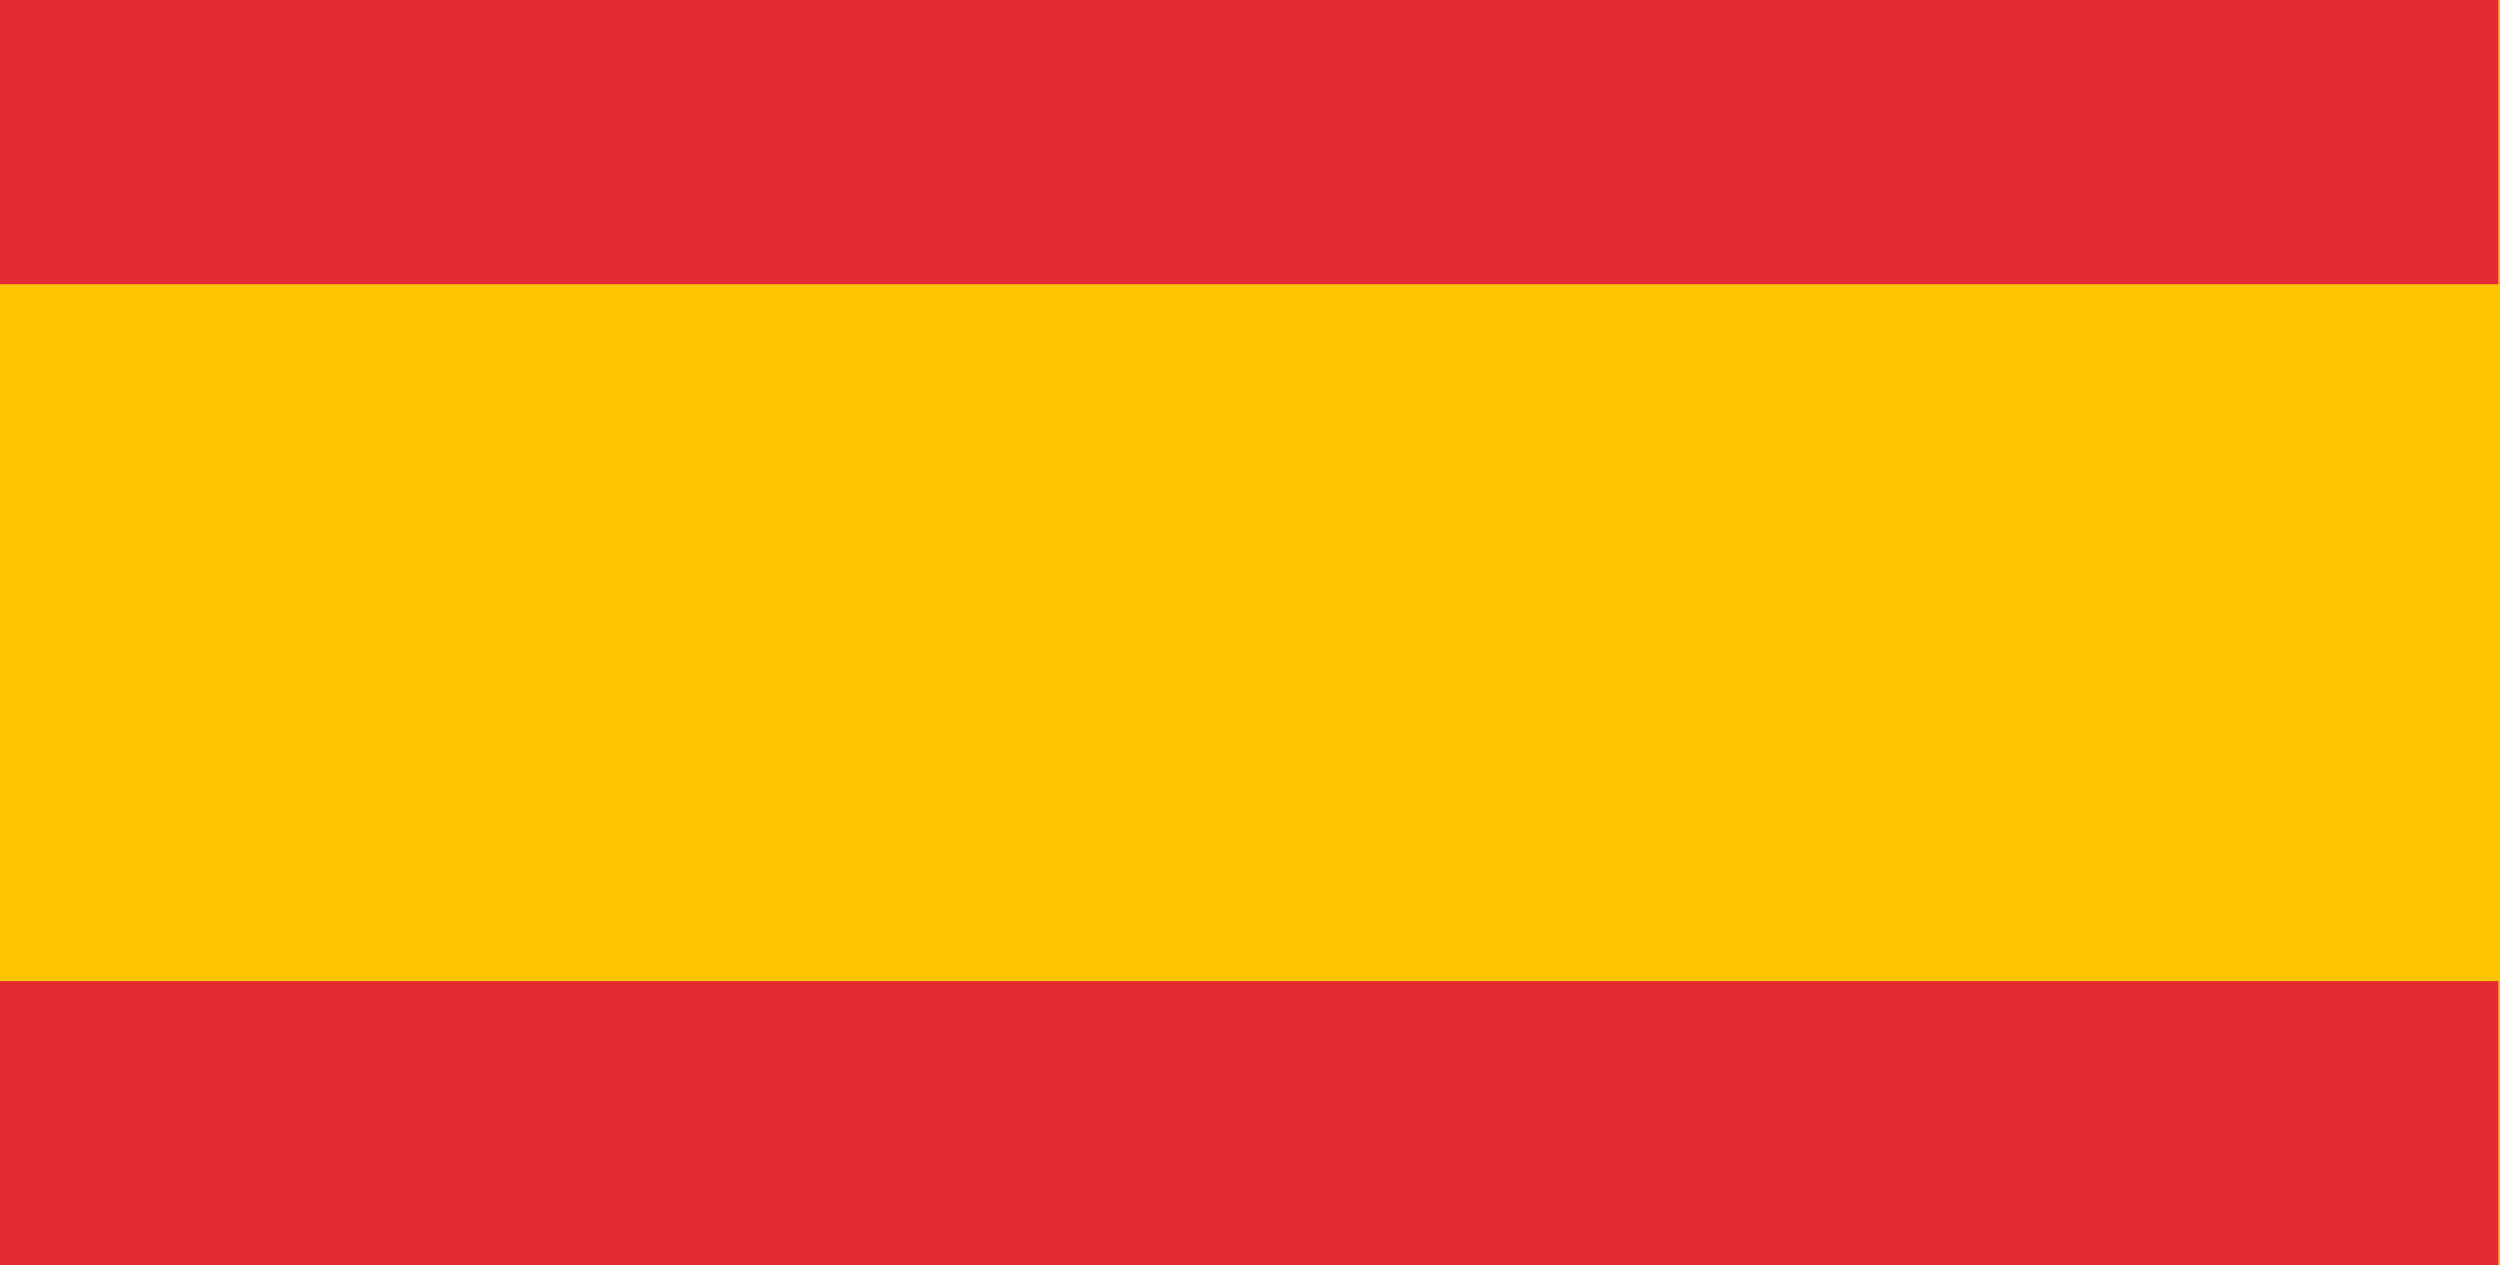
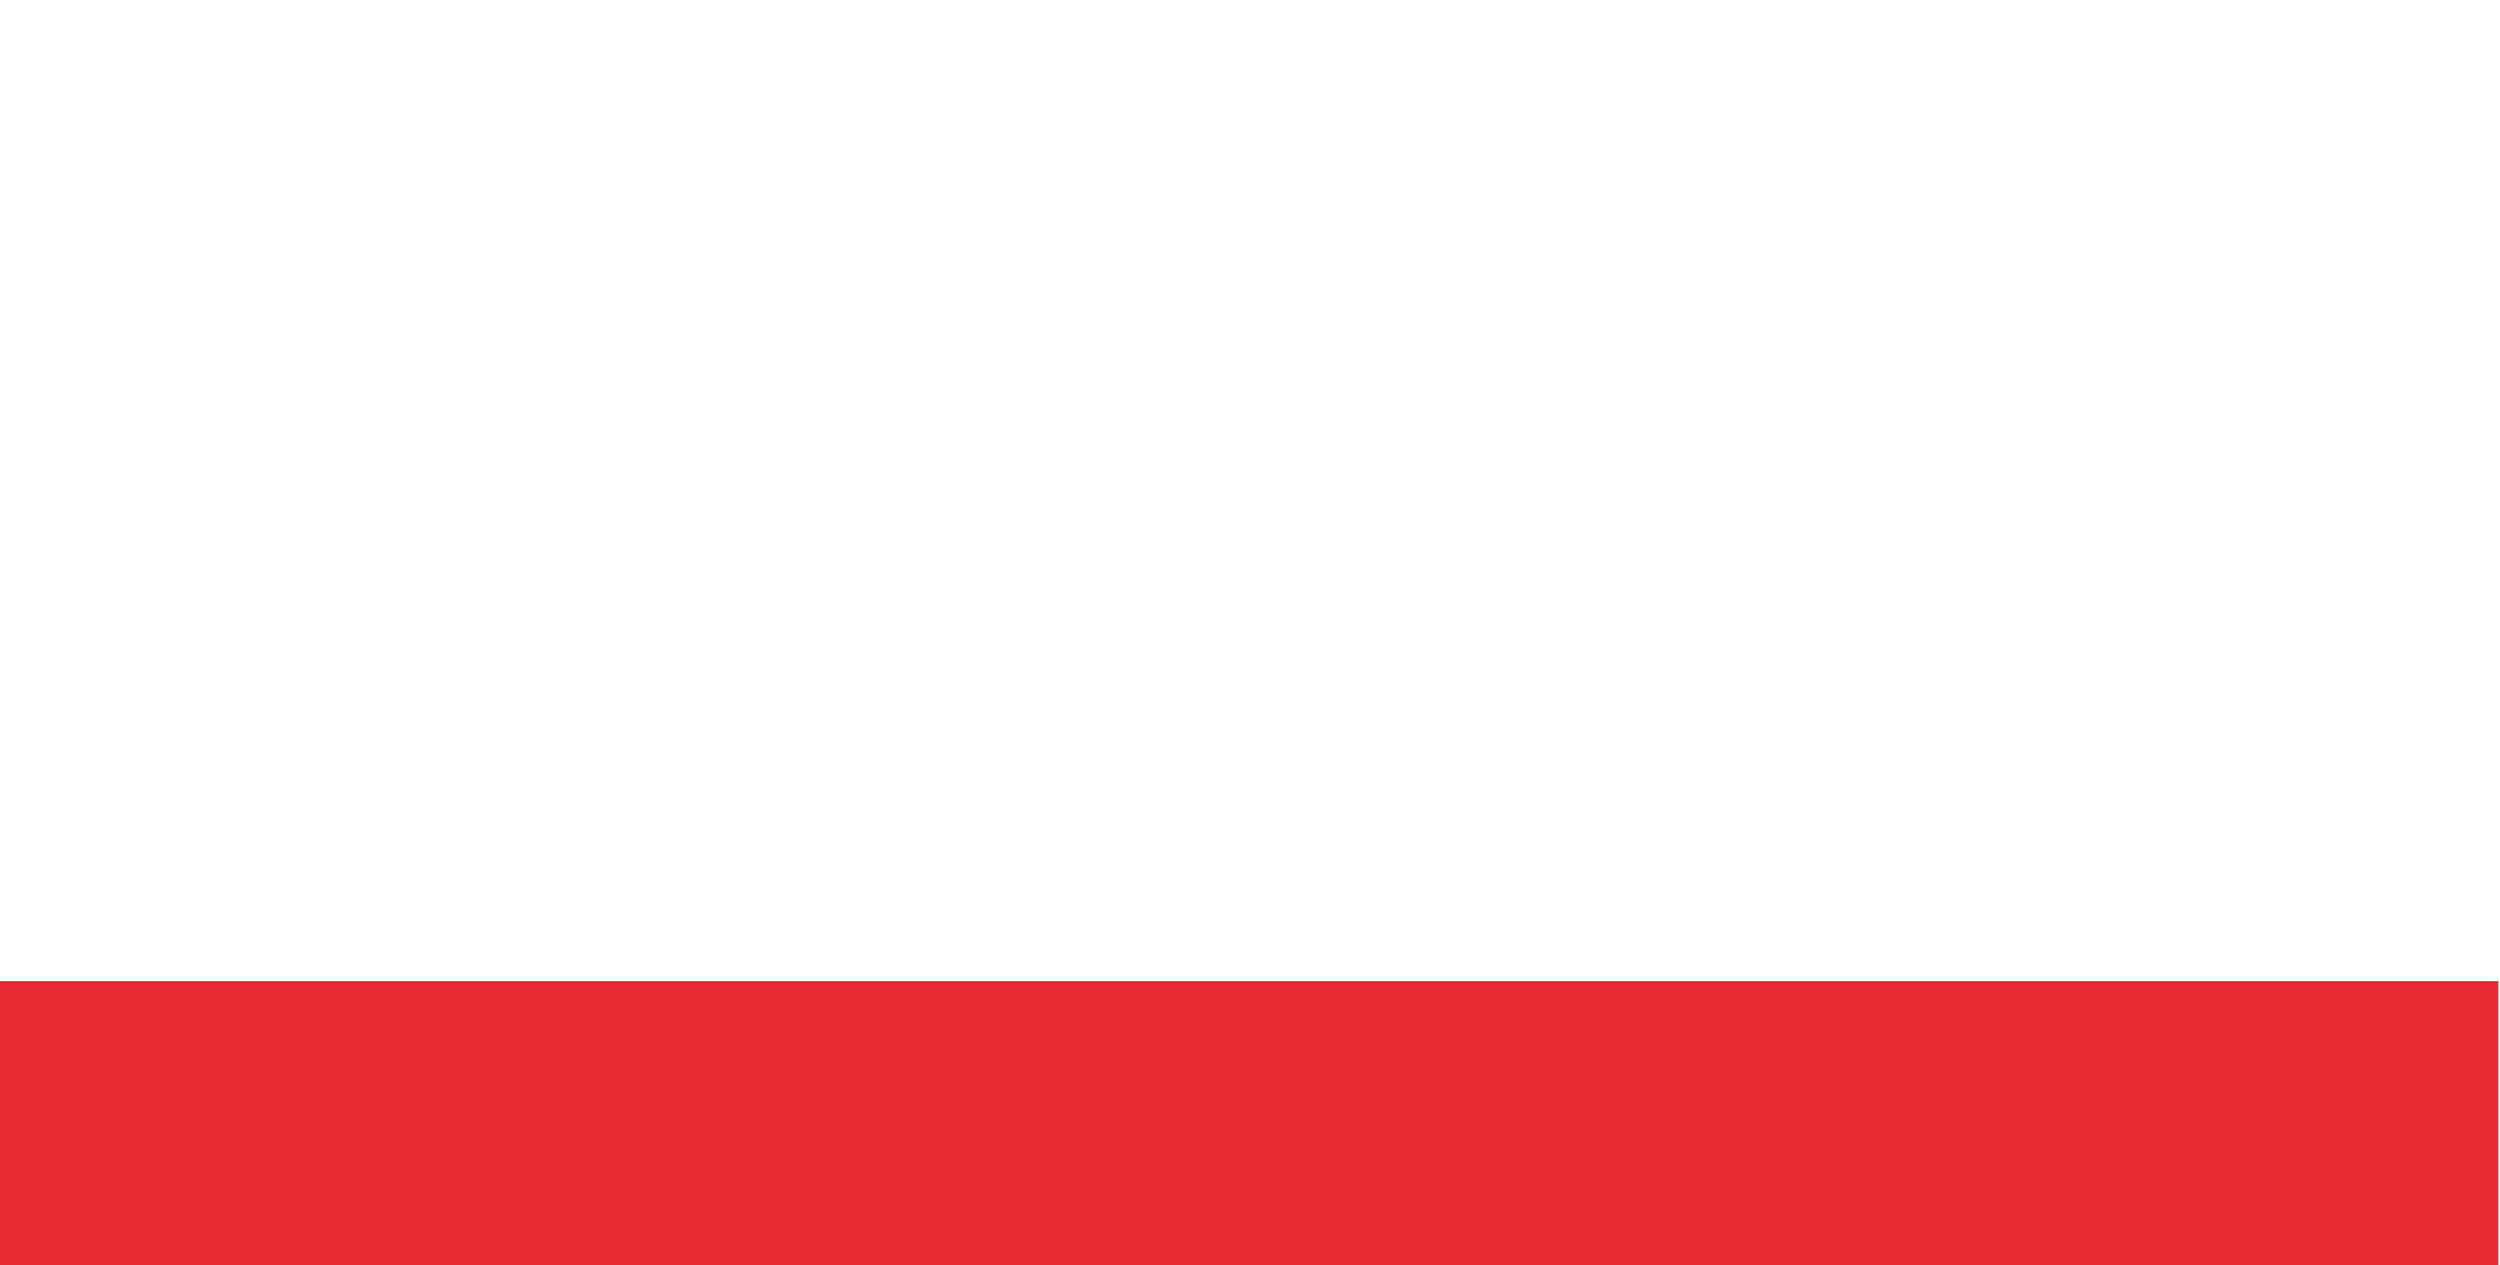
<svg xmlns="http://www.w3.org/2000/svg" id="Group_5" data-name="Group 5" width="36.379" height="18.413" viewBox="0 0 36.379 18.413">
-   <rect id="Rectangle_9" data-name="Rectangle 9" width="36.379" height="18.413" transform="translate(0 0)" fill="#ffc400" />
-   <rect id="Rectangle_10" data-name="Rectangle 10" width="36.354" height="4.137" transform="translate(0 0)" fill="#e62a31" />
  <path id="Path_21" data-name="Path 21" d="M0,0H36.354V4.137H0Z" transform="translate(0 14.277)" fill="#e62a31" />
</svg>